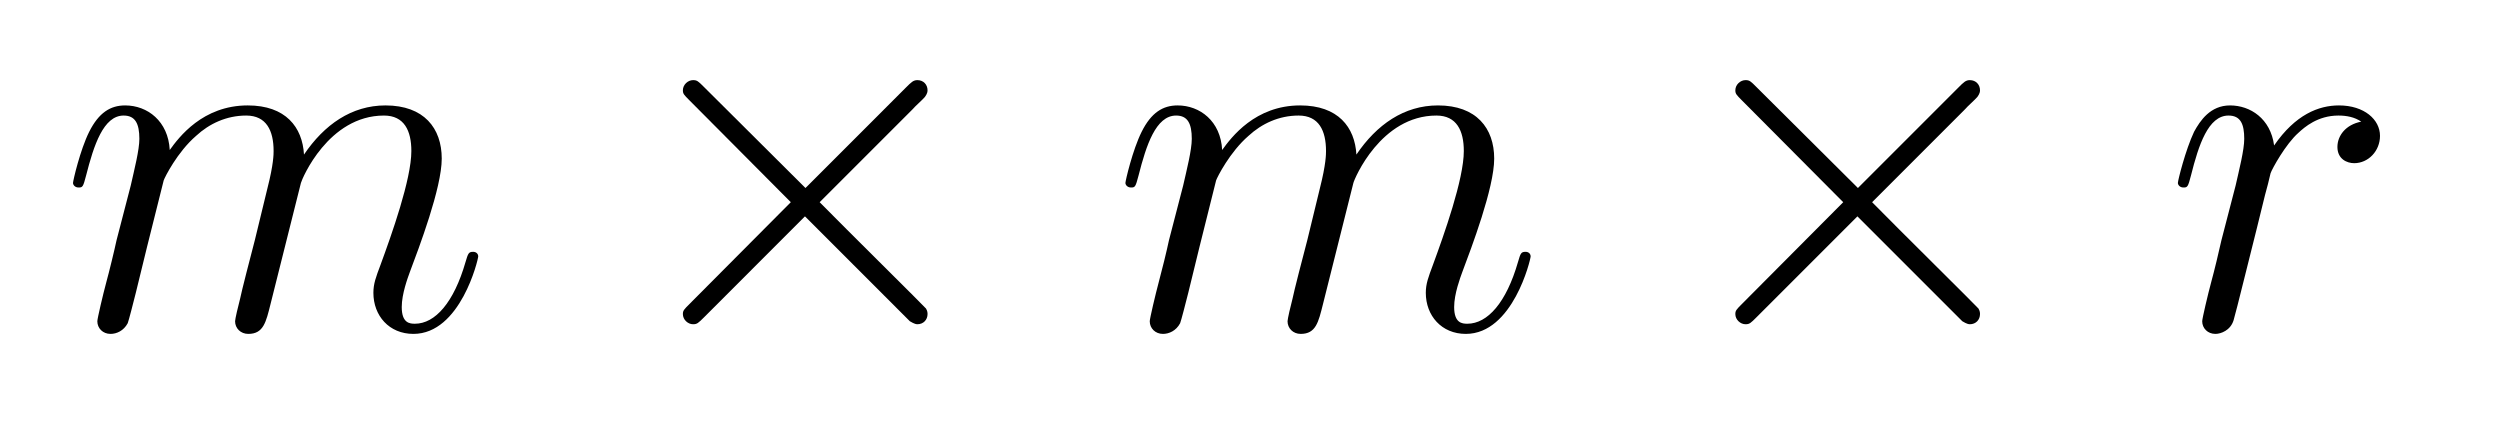
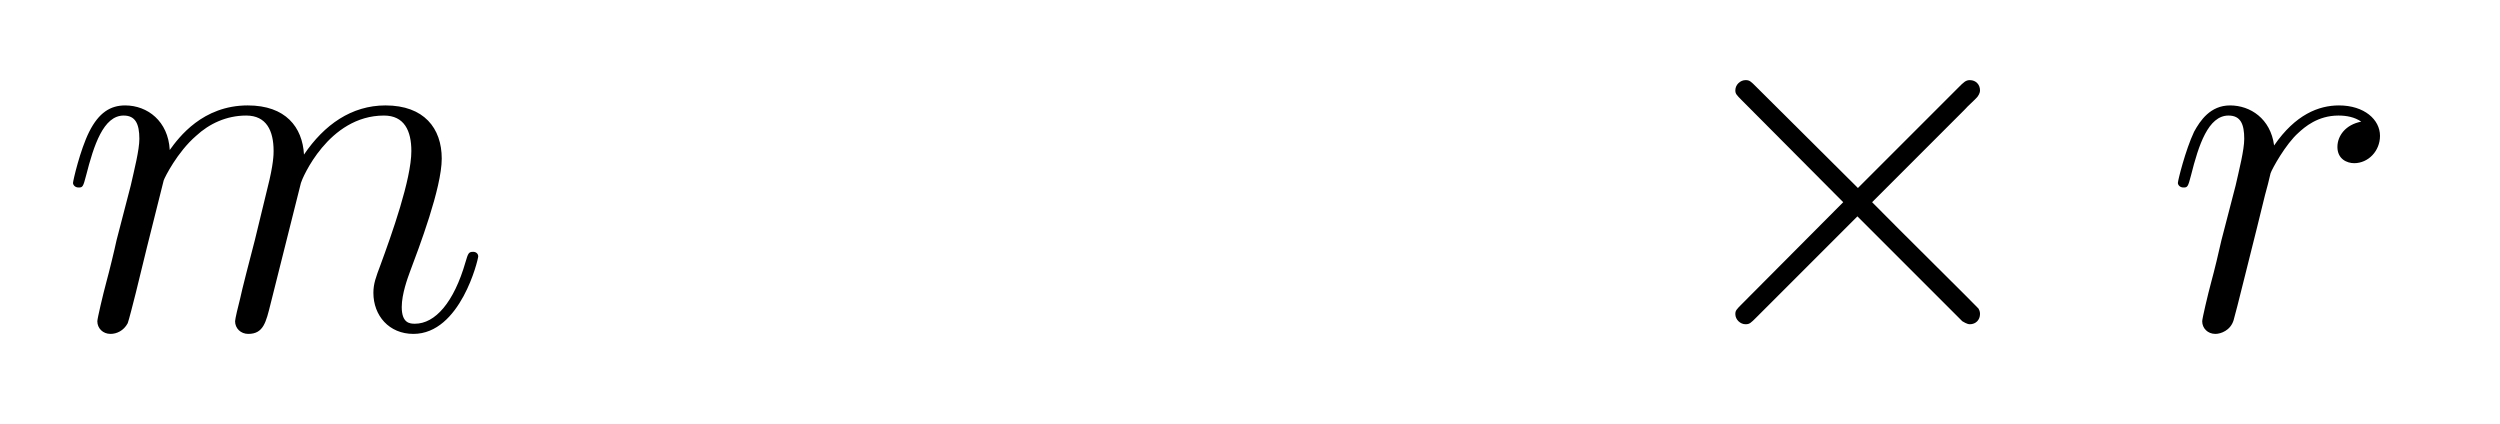
<svg xmlns="http://www.w3.org/2000/svg" version="1.1" width="59pt" height="10pt" viewBox="0 -10 59 10">
  <g id="page1">
    <g transform="matrix(1 0 0 -1 -127 652)">
      <path d="M130.863 657.742C130.887 657.814 131.185 658.412 131.628 658.794C131.938 659.081 132.345 659.273 132.811 659.273C133.289 659.273 133.457 658.914 133.457 658.436C133.457 658.364 133.457 658.125 133.313 657.563L133.014 656.332C132.919 655.973 132.692 655.089 132.668 654.957C132.62 654.778 132.548 654.467 132.548 654.419C132.548 654.252 132.68 654.12 132.859 654.12C133.218 654.12 133.277 654.395 133.385 654.826L134.102 657.683C134.126 657.778 134.748 659.273 136.062 659.273C136.541 659.273 136.708 658.914 136.708 658.436C136.708 657.767 136.242 656.463 135.979 655.746C135.871 655.459 135.812 655.304 135.812 655.089C135.812 654.551 136.182 654.12 136.756 654.12C137.868 654.12 138.286 655.878 138.286 655.949C138.286 656.009 138.238 656.057 138.167 656.057C138.059 656.057 138.047 656.021 137.987 655.818C137.712 654.862 137.27 654.36 136.792 654.36C136.672 654.36 136.481 654.372 136.481 654.754C136.481 655.065 136.624 655.447 136.672 655.579C136.887 656.152 137.425 657.563 137.425 658.257C137.425 658.974 137.007 659.512 136.098 659.512C135.297 659.512 134.652 659.058 134.174 658.352C134.138 658.998 133.743 659.512 132.847 659.512C131.783 659.512 131.221 658.759 131.006 658.46C130.97 659.141 130.48 659.512 129.954 659.512C129.608 659.512 129.333 659.344 129.105 658.89C128.89 658.46 128.723 657.731 128.723 657.683C128.723 657.635 128.771 657.575 128.854 657.575C128.95 657.575 128.962 657.587 129.033 657.862C129.213 658.567 129.44 659.273 129.918 659.273C130.193 659.273 130.289 659.081 130.289 658.723C130.289 658.46 130.169 657.993 130.086 657.623L129.751 656.332C129.703 656.105 129.572 655.567 129.512 655.352C129.428 655.041 129.297 654.479 129.297 654.419C129.297 654.252 129.428 654.12 129.608 654.12C129.751 654.12 129.918 654.192 130.014 654.372C130.038 654.431 130.145 654.85 130.205 655.089L130.468 656.165L130.863 657.742Z" />
-       <path d="M146.009 657.563L143.619 659.942C143.475 660.086 143.451 660.109 143.355 660.109C143.236 660.109 143.116 660.002 143.116 659.87C143.116 659.787 143.14 659.763 143.272 659.631L145.663 657.228L143.272 654.826C143.14 654.694 143.116 654.67 143.116 654.587C143.116 654.455 143.236 654.348 143.355 654.348C143.451 654.348 143.475 654.372 143.619 654.515L145.997 656.894L148.472 654.419C148.496 654.408 148.58 654.348 148.651 654.348C148.794 654.348 148.89 654.455 148.89 654.587C148.89 654.611 148.89 654.658 148.854 654.718C148.842 654.742 146.942 656.619 146.344 657.228L148.532 659.416C148.591 659.488 148.771 659.643 148.83 659.715C148.842 659.739 148.89 659.787 148.89 659.87C148.89 660.002 148.794 660.109 148.651 660.109C148.555 660.109 148.508 660.062 148.376 659.93L146.009 657.563Z" />
-       <path d="M155.7 657.742C155.724 657.814 156.023 658.412 156.465 658.794C156.776 659.081 157.182 659.273 157.648 659.273C158.127 659.273 158.294 658.914 158.294 658.436C158.294 658.364 158.294 658.125 158.151 657.563L157.852 656.332C157.756 655.973 157.529 655.089 157.505 654.957C157.457 654.778 157.386 654.467 157.386 654.419C157.386 654.252 157.517 654.12 157.696 654.12C158.055 654.12 158.115 654.395 158.223 654.826L158.94 657.683C158.963 657.778 159.585 659.273 160.9 659.273C161.378 659.273 161.546 658.914 161.546 658.436C161.546 657.767 161.079 656.463 160.816 655.746C160.709 655.459 160.649 655.304 160.649 655.089C160.649 654.551 161.02 654.12 161.593 654.12C162.705 654.12 163.123 655.878 163.123 655.949C163.123 656.009 163.076 656.057 163.004 656.057C162.896 656.057 162.884 656.021 162.825 655.818C162.55 654.862 162.108 654.36 161.629 654.36C161.51 654.36 161.318 654.372 161.318 654.754C161.318 655.065 161.462 655.447 161.51 655.579C161.725 656.152 162.263 657.563 162.263 658.257C162.263 658.974 161.844 659.512 160.936 659.512C160.135 659.512 159.489 659.058 159.011 658.352C158.975 658.998 158.581 659.512 157.684 659.512C156.621 659.512 156.059 658.759 155.843 658.46C155.808 659.141 155.318 659.512 154.792 659.512C154.445 659.512 154.17 659.344 153.943 658.89C153.728 658.46 153.56 657.731 153.56 657.683C153.56 657.635 153.608 657.575 153.692 657.575C153.788 657.575 153.799 657.587 153.871 657.862C154.05 658.567 154.278 659.273 154.756 659.273C155.031 659.273 155.126 659.081 155.126 658.723C155.126 658.46 155.007 657.993 154.923 657.623L154.588 656.332C154.541 656.105 154.409 655.567 154.349 655.352C154.266 655.041 154.134 654.479 154.134 654.419C154.134 654.252 154.266 654.12 154.445 654.12C154.588 654.12 154.756 654.192 154.851 654.372C154.875 654.431 154.983 654.85 155.043 655.089L155.306 656.165L155.7 657.742Z" />
      <path d="M170.847 657.563L168.456 659.942C168.313 660.086 168.289 660.109 168.193 660.109C168.074 660.109 167.954 660.002 167.954 659.87C167.954 659.787 167.978 659.763 168.109 659.631L170.5 657.228L168.109 654.826C167.978 654.694 167.954 654.67 167.954 654.587C167.954 654.455 168.074 654.348 168.193 654.348C168.289 654.348 168.313 654.372 168.456 654.515L170.835 656.894L173.31 654.419C173.333 654.408 173.417 654.348 173.489 654.348C173.632 654.348 173.728 654.455 173.728 654.587C173.728 654.611 173.728 654.658 173.692 654.718C173.68 654.742 171.779 656.619 171.182 657.228L173.369 659.416C173.429 659.488 173.608 659.643 173.668 659.715C173.68 659.739 173.728 659.787 173.728 659.87C173.728 660.002 173.632 660.109 173.489 660.109C173.393 660.109 173.345 660.062 173.214 659.93L170.847 657.563Z" />
      <path d="M182.725 659.129C182.355 659.058 182.163 658.794 182.163 658.532C182.163 658.245 182.39 658.149 182.558 658.149C182.892 658.149 183.168 658.436 183.168 658.794C183.168 659.177 182.797 659.512 182.199 659.512C181.721 659.512 181.171 659.297 180.669 658.567C180.585 659.201 180.107 659.512 179.629 659.512C179.163 659.512 178.924 659.153 178.78 658.89C178.577 658.46 178.398 657.742 178.398 657.683C178.398 657.635 178.446 657.575 178.529 657.575C178.625 657.575 178.637 657.587 178.708 657.862C178.888 658.579 179.115 659.273 179.593 659.273C179.88 659.273 179.964 659.069 179.964 658.723C179.964 658.46 179.844 657.993 179.761 657.623L179.426 656.332C179.378 656.105 179.247 655.567 179.187 655.352C179.103 655.041 178.972 654.479 178.972 654.419C178.972 654.252 179.103 654.12 179.283 654.12C179.414 654.12 179.641 654.204 179.713 654.443C179.748 654.539 180.191 656.344 180.263 656.619C180.323 656.882 180.394 657.133 180.454 657.396C180.502 657.563 180.549 657.754 180.585 657.91C180.621 658.017 180.944 658.603 181.243 658.866C181.386 658.998 181.697 659.273 182.187 659.273C182.378 659.273 182.57 659.237 182.725 659.129Z" />
    </g>
  </g>
</svg>